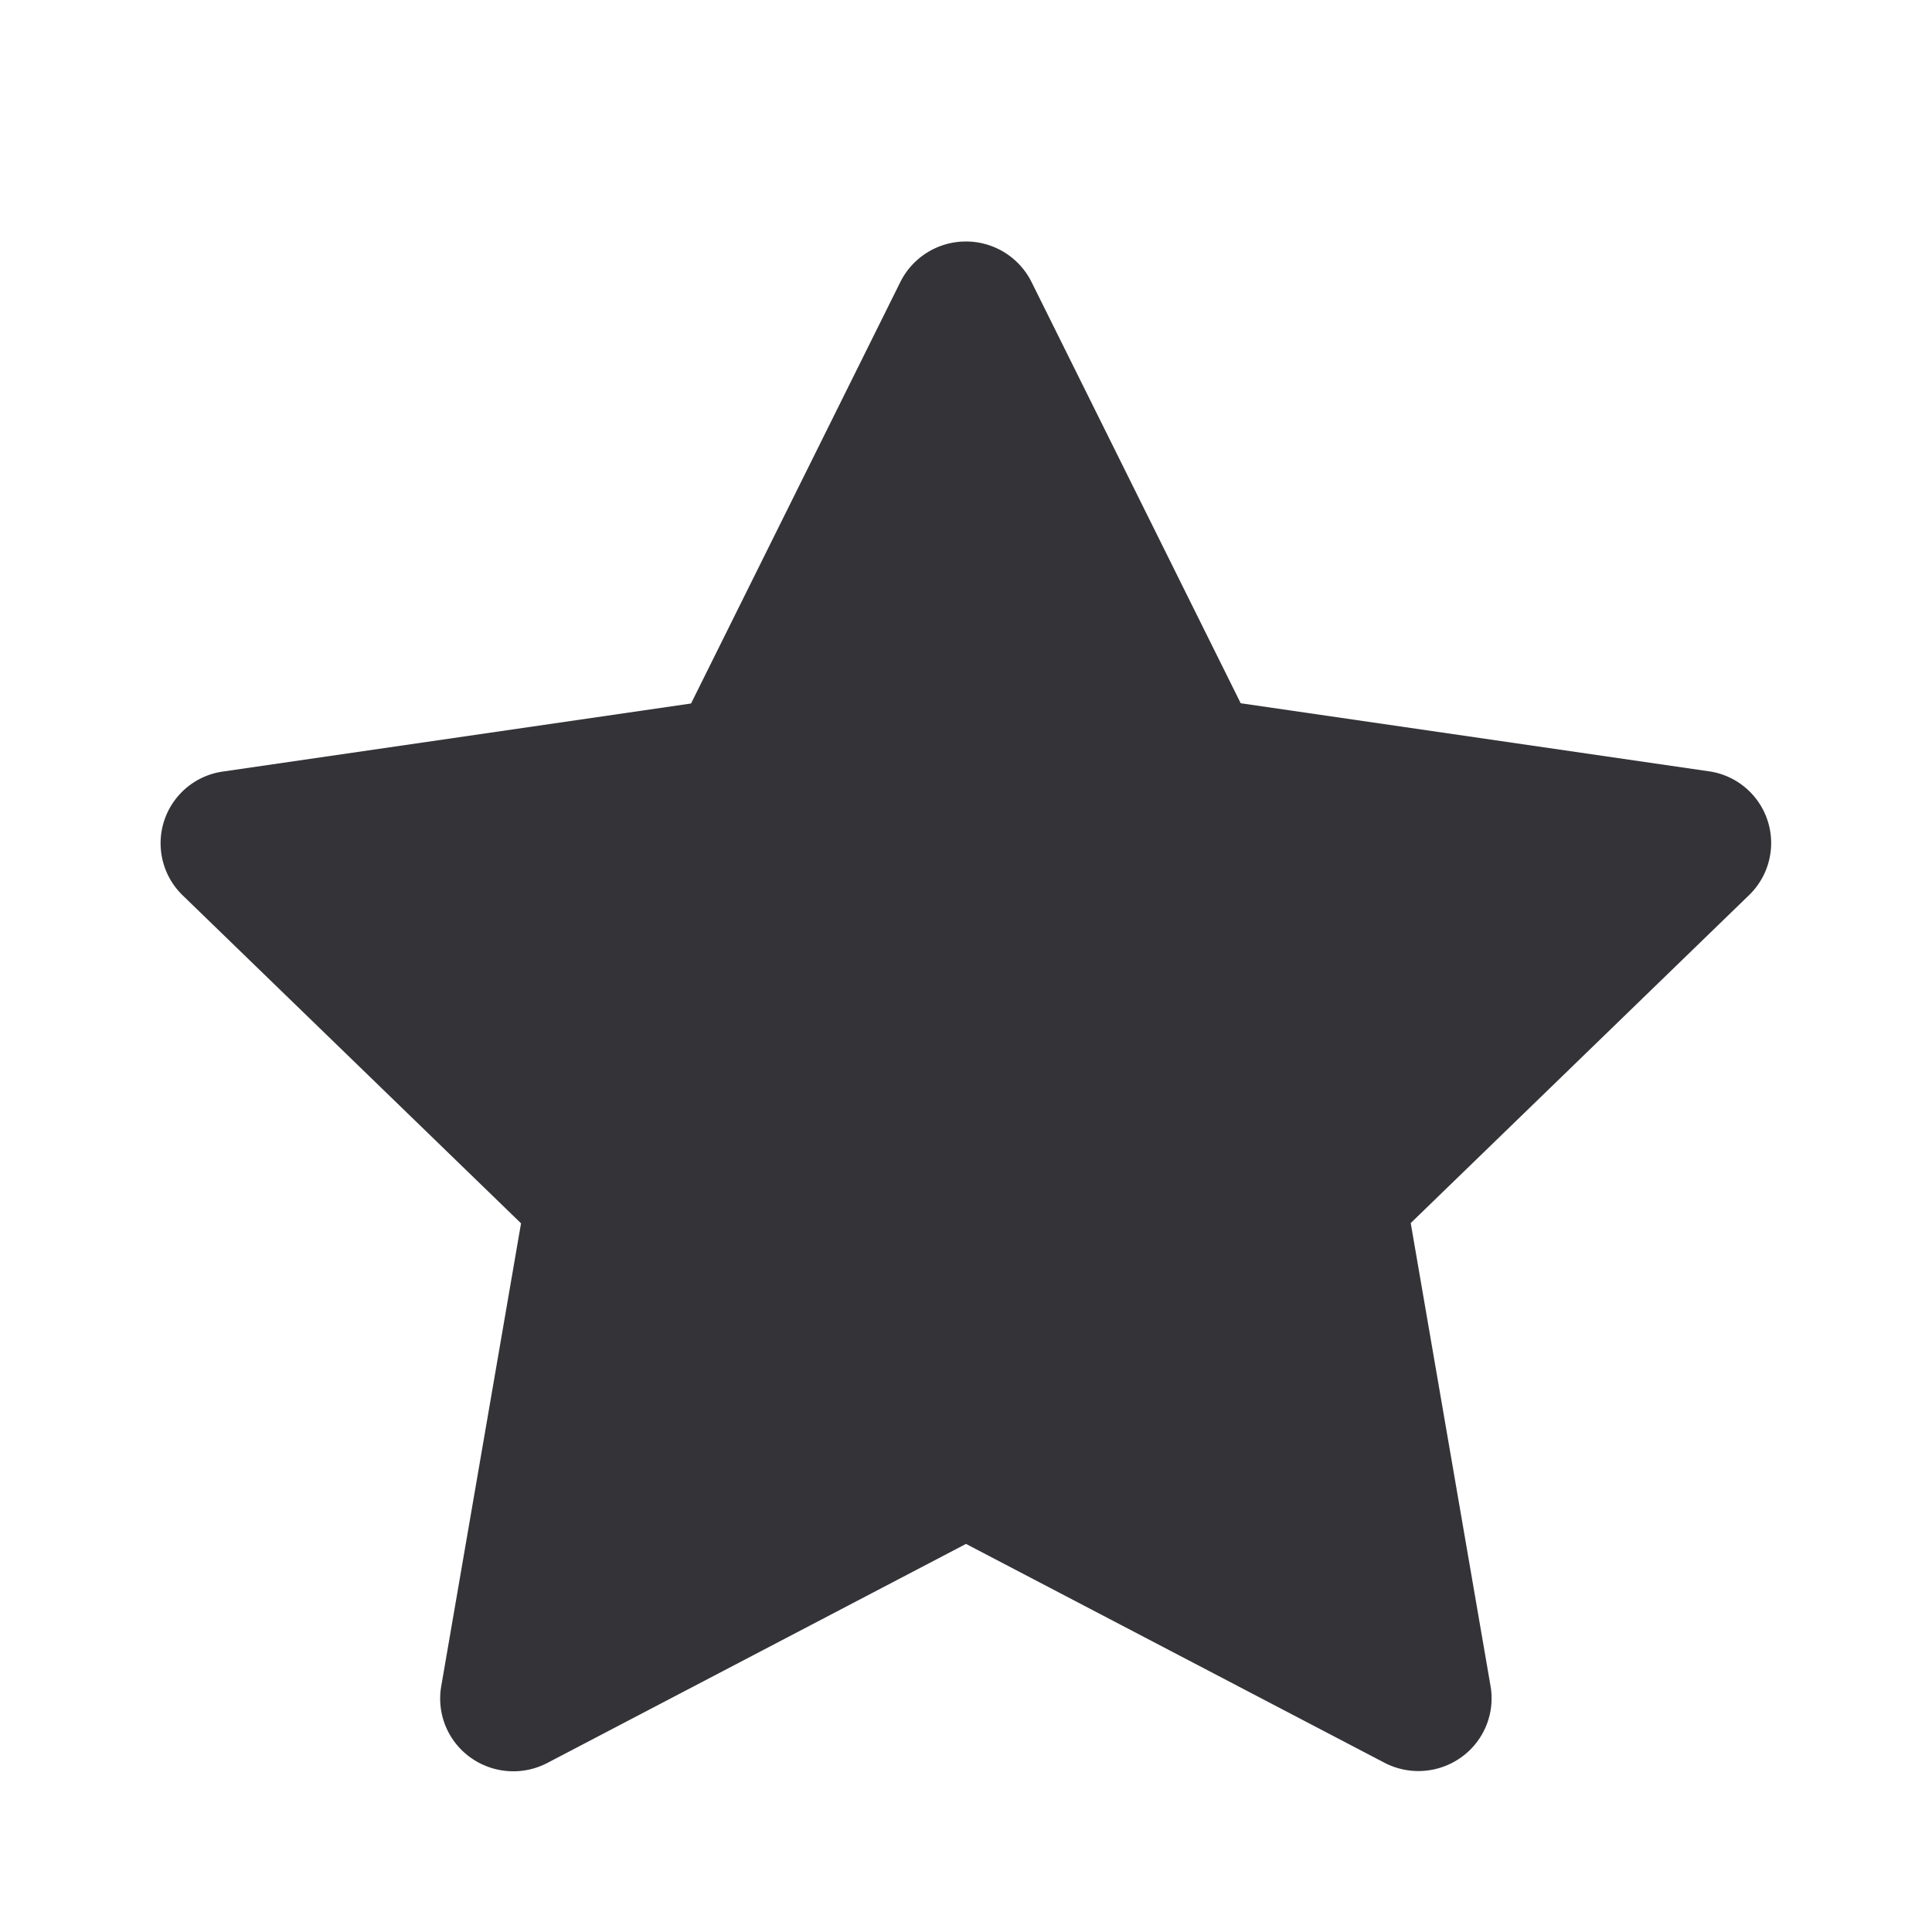
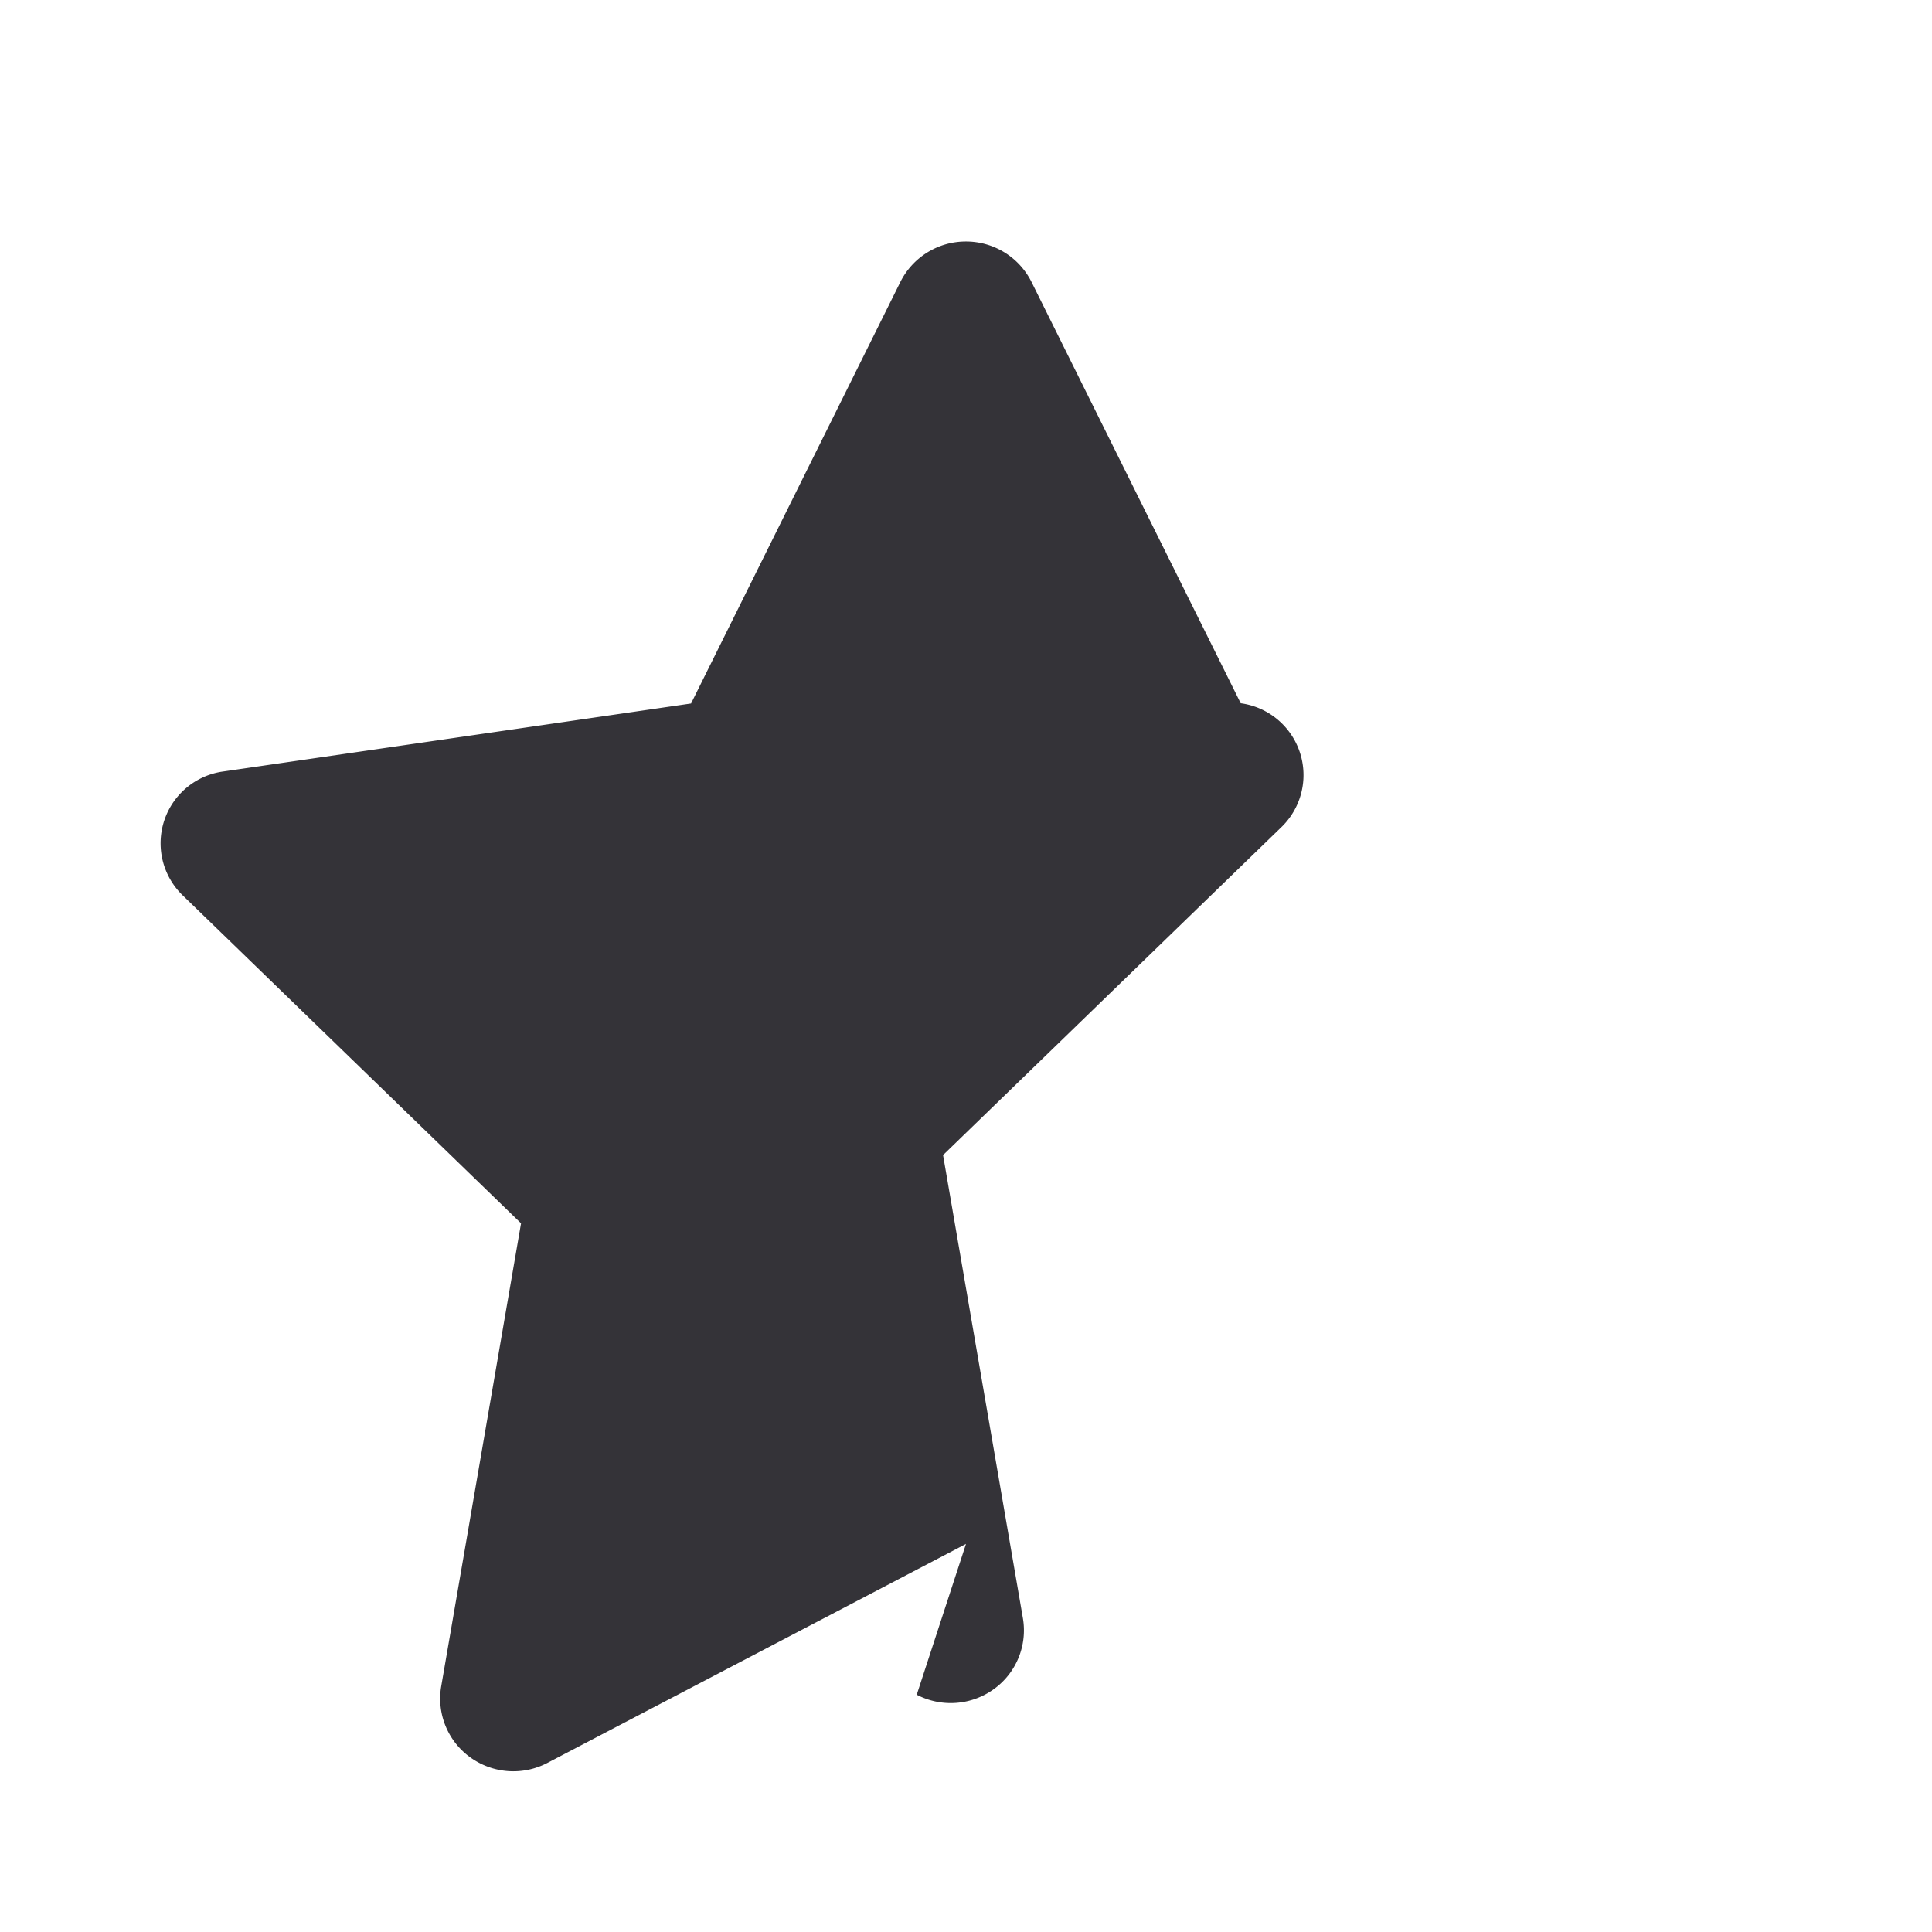
<svg xmlns="http://www.w3.org/2000/svg" id="icon_estrella" data-name="icon / estrella" width="16" height="16" viewBox="0 0 16 16">
-   <rect id="base" width="16" height="16" fill="none" />
-   <path id="star" d="M7.667,1a.606.606,0,0,1,.543.336L9.942,4.824l3.873.563a.6.6,0,0,1,.335,1.028l-2.8,2.714.661,3.834a.6.6,0,0,1-.241.589.609.609,0,0,1-.638.046L7.667,11.786,4.2,13.6a.609.609,0,0,1-.638-.046.6.6,0,0,1-.241-.589l.661-3.834-2.8-2.714a.6.6,0,0,1,.335-1.028l3.873-.563L7.123,1.336A.606.606,0,0,1,7.667,1Z" transform="translate(0.333 1)" fill="#343338" />
+   <path id="star" d="M7.667,1a.606.606,0,0,1,.543.336L9.942,4.824a.6.6,0,0,1,.335,1.028l-2.8,2.714.661,3.834a.6.6,0,0,1-.241.589.609.609,0,0,1-.638.046L7.667,11.786,4.2,13.6a.609.609,0,0,1-.638-.046.6.6,0,0,1-.241-.589l.661-3.834-2.8-2.714a.6.6,0,0,1,.335-1.028l3.873-.563L7.123,1.336A.606.606,0,0,1,7.667,1Z" transform="translate(0.333 1)" fill="#343338" />
</svg>